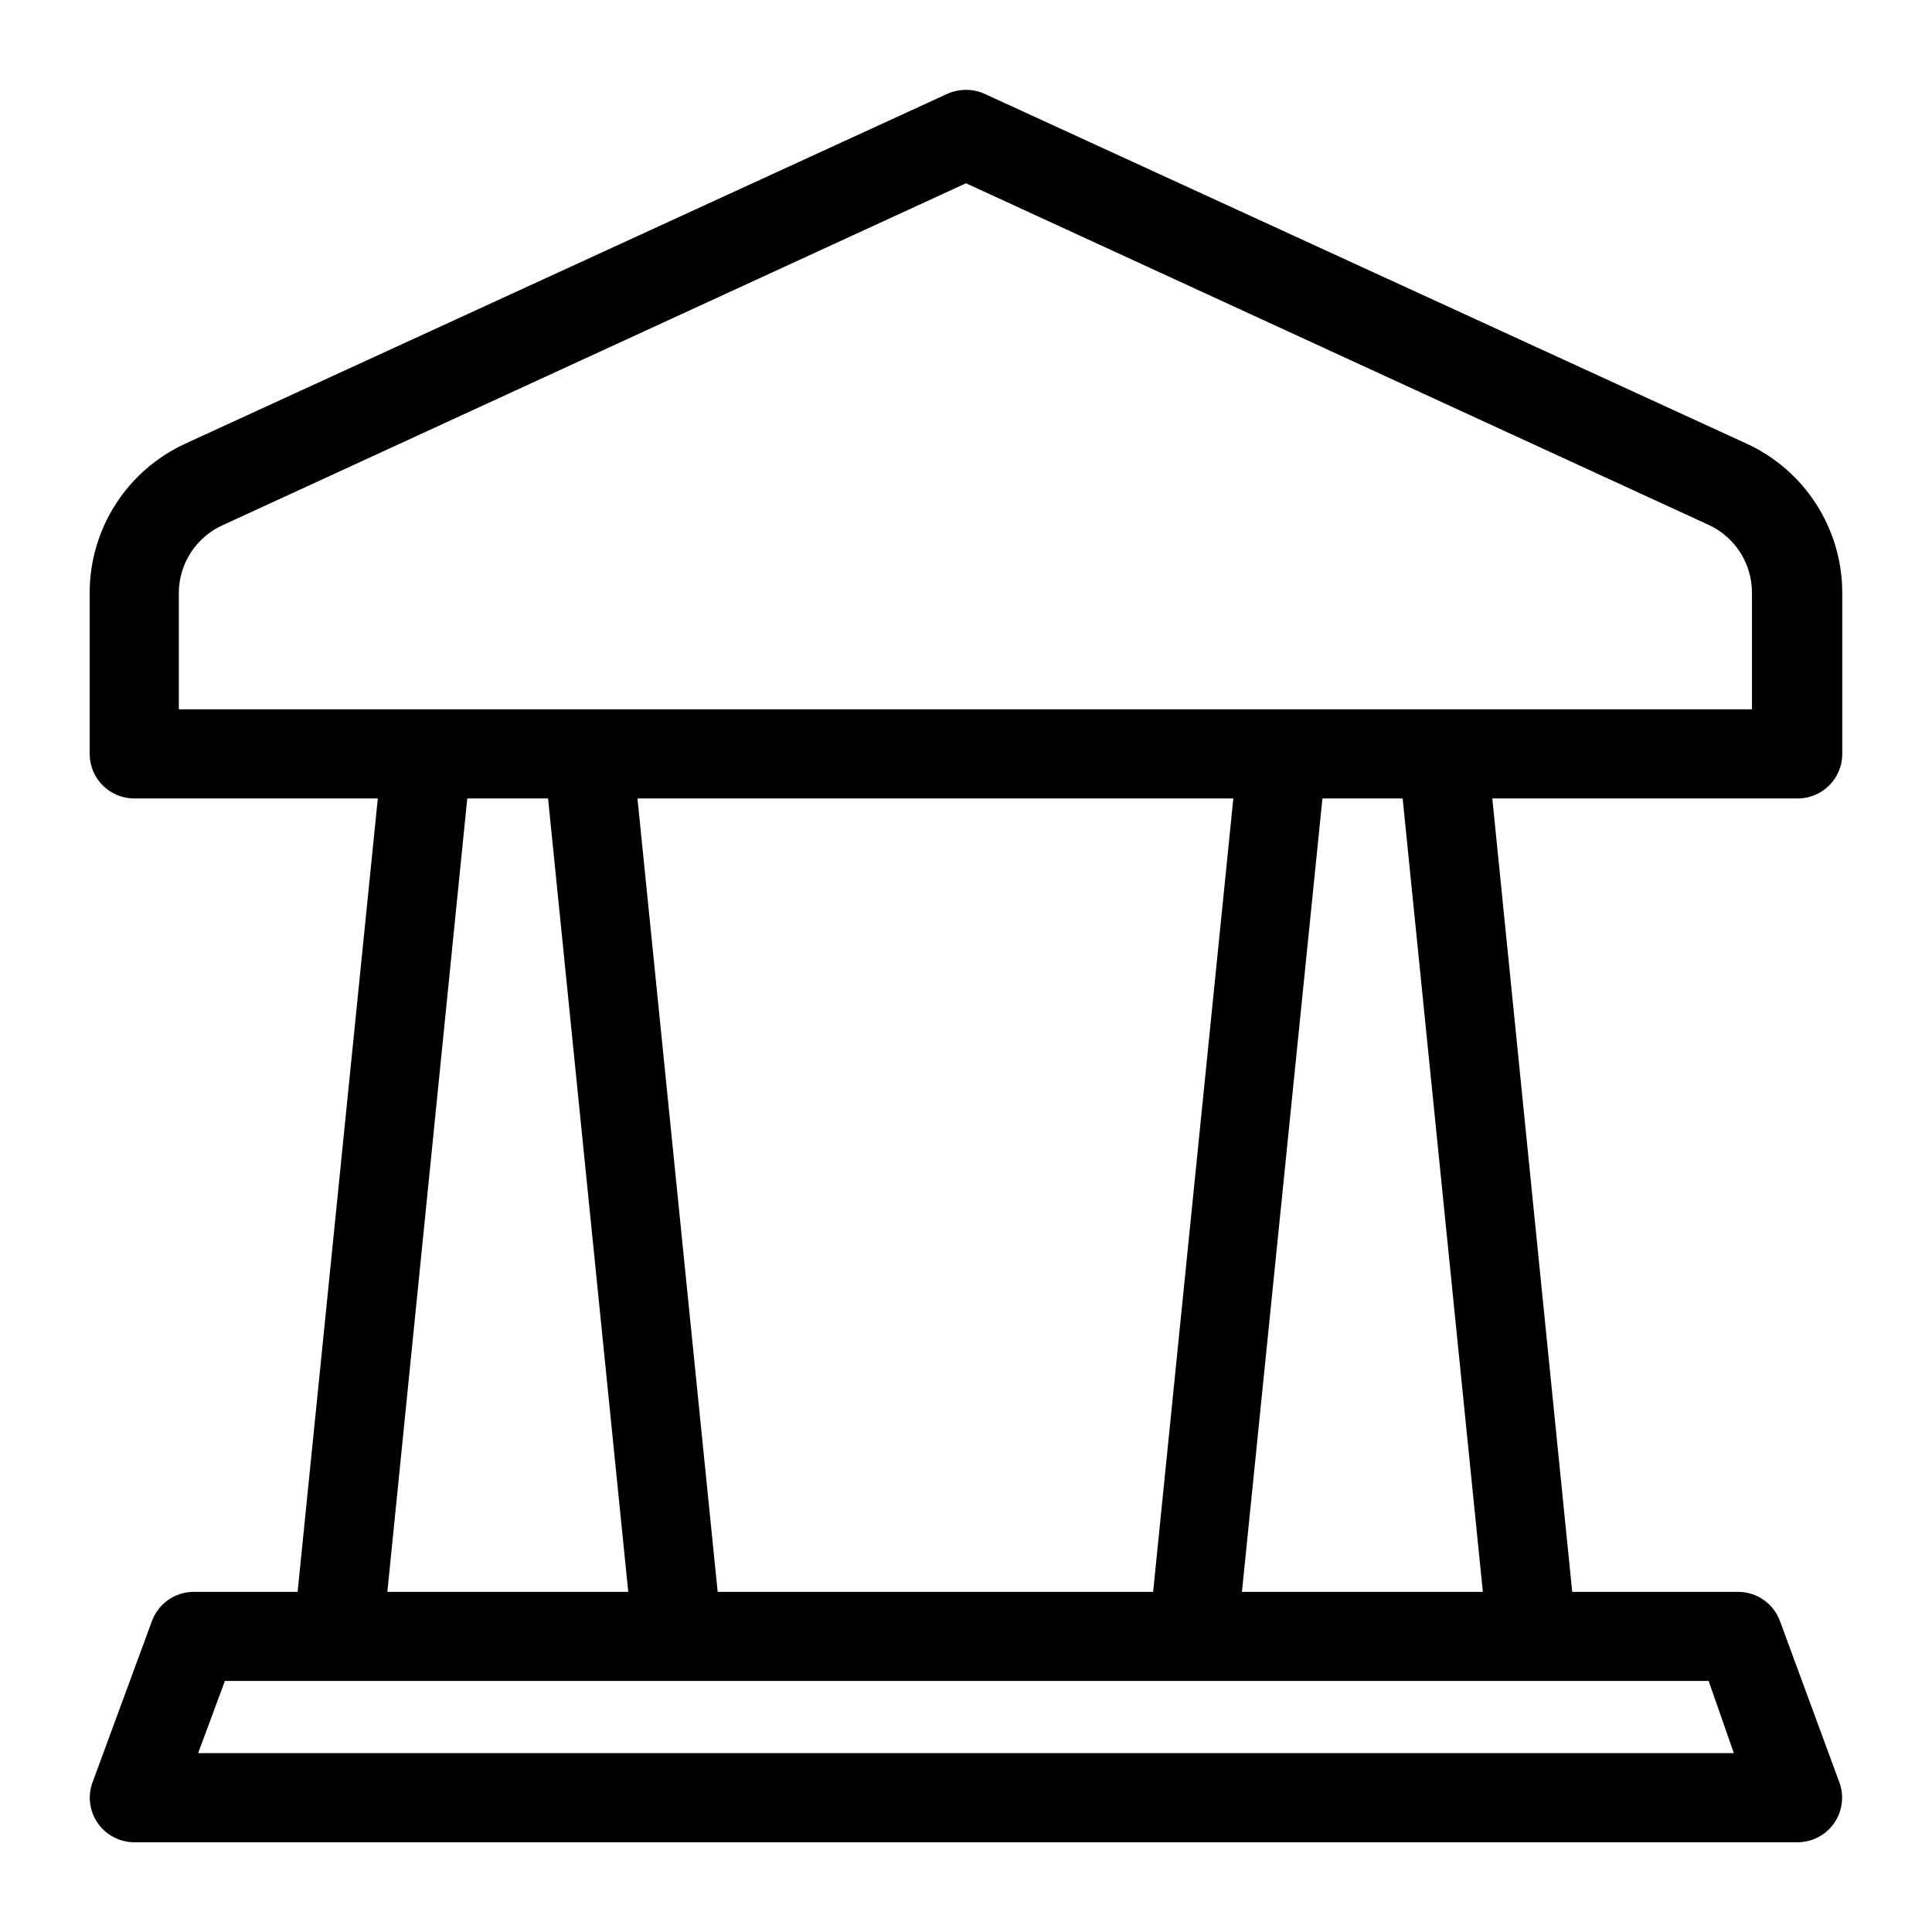
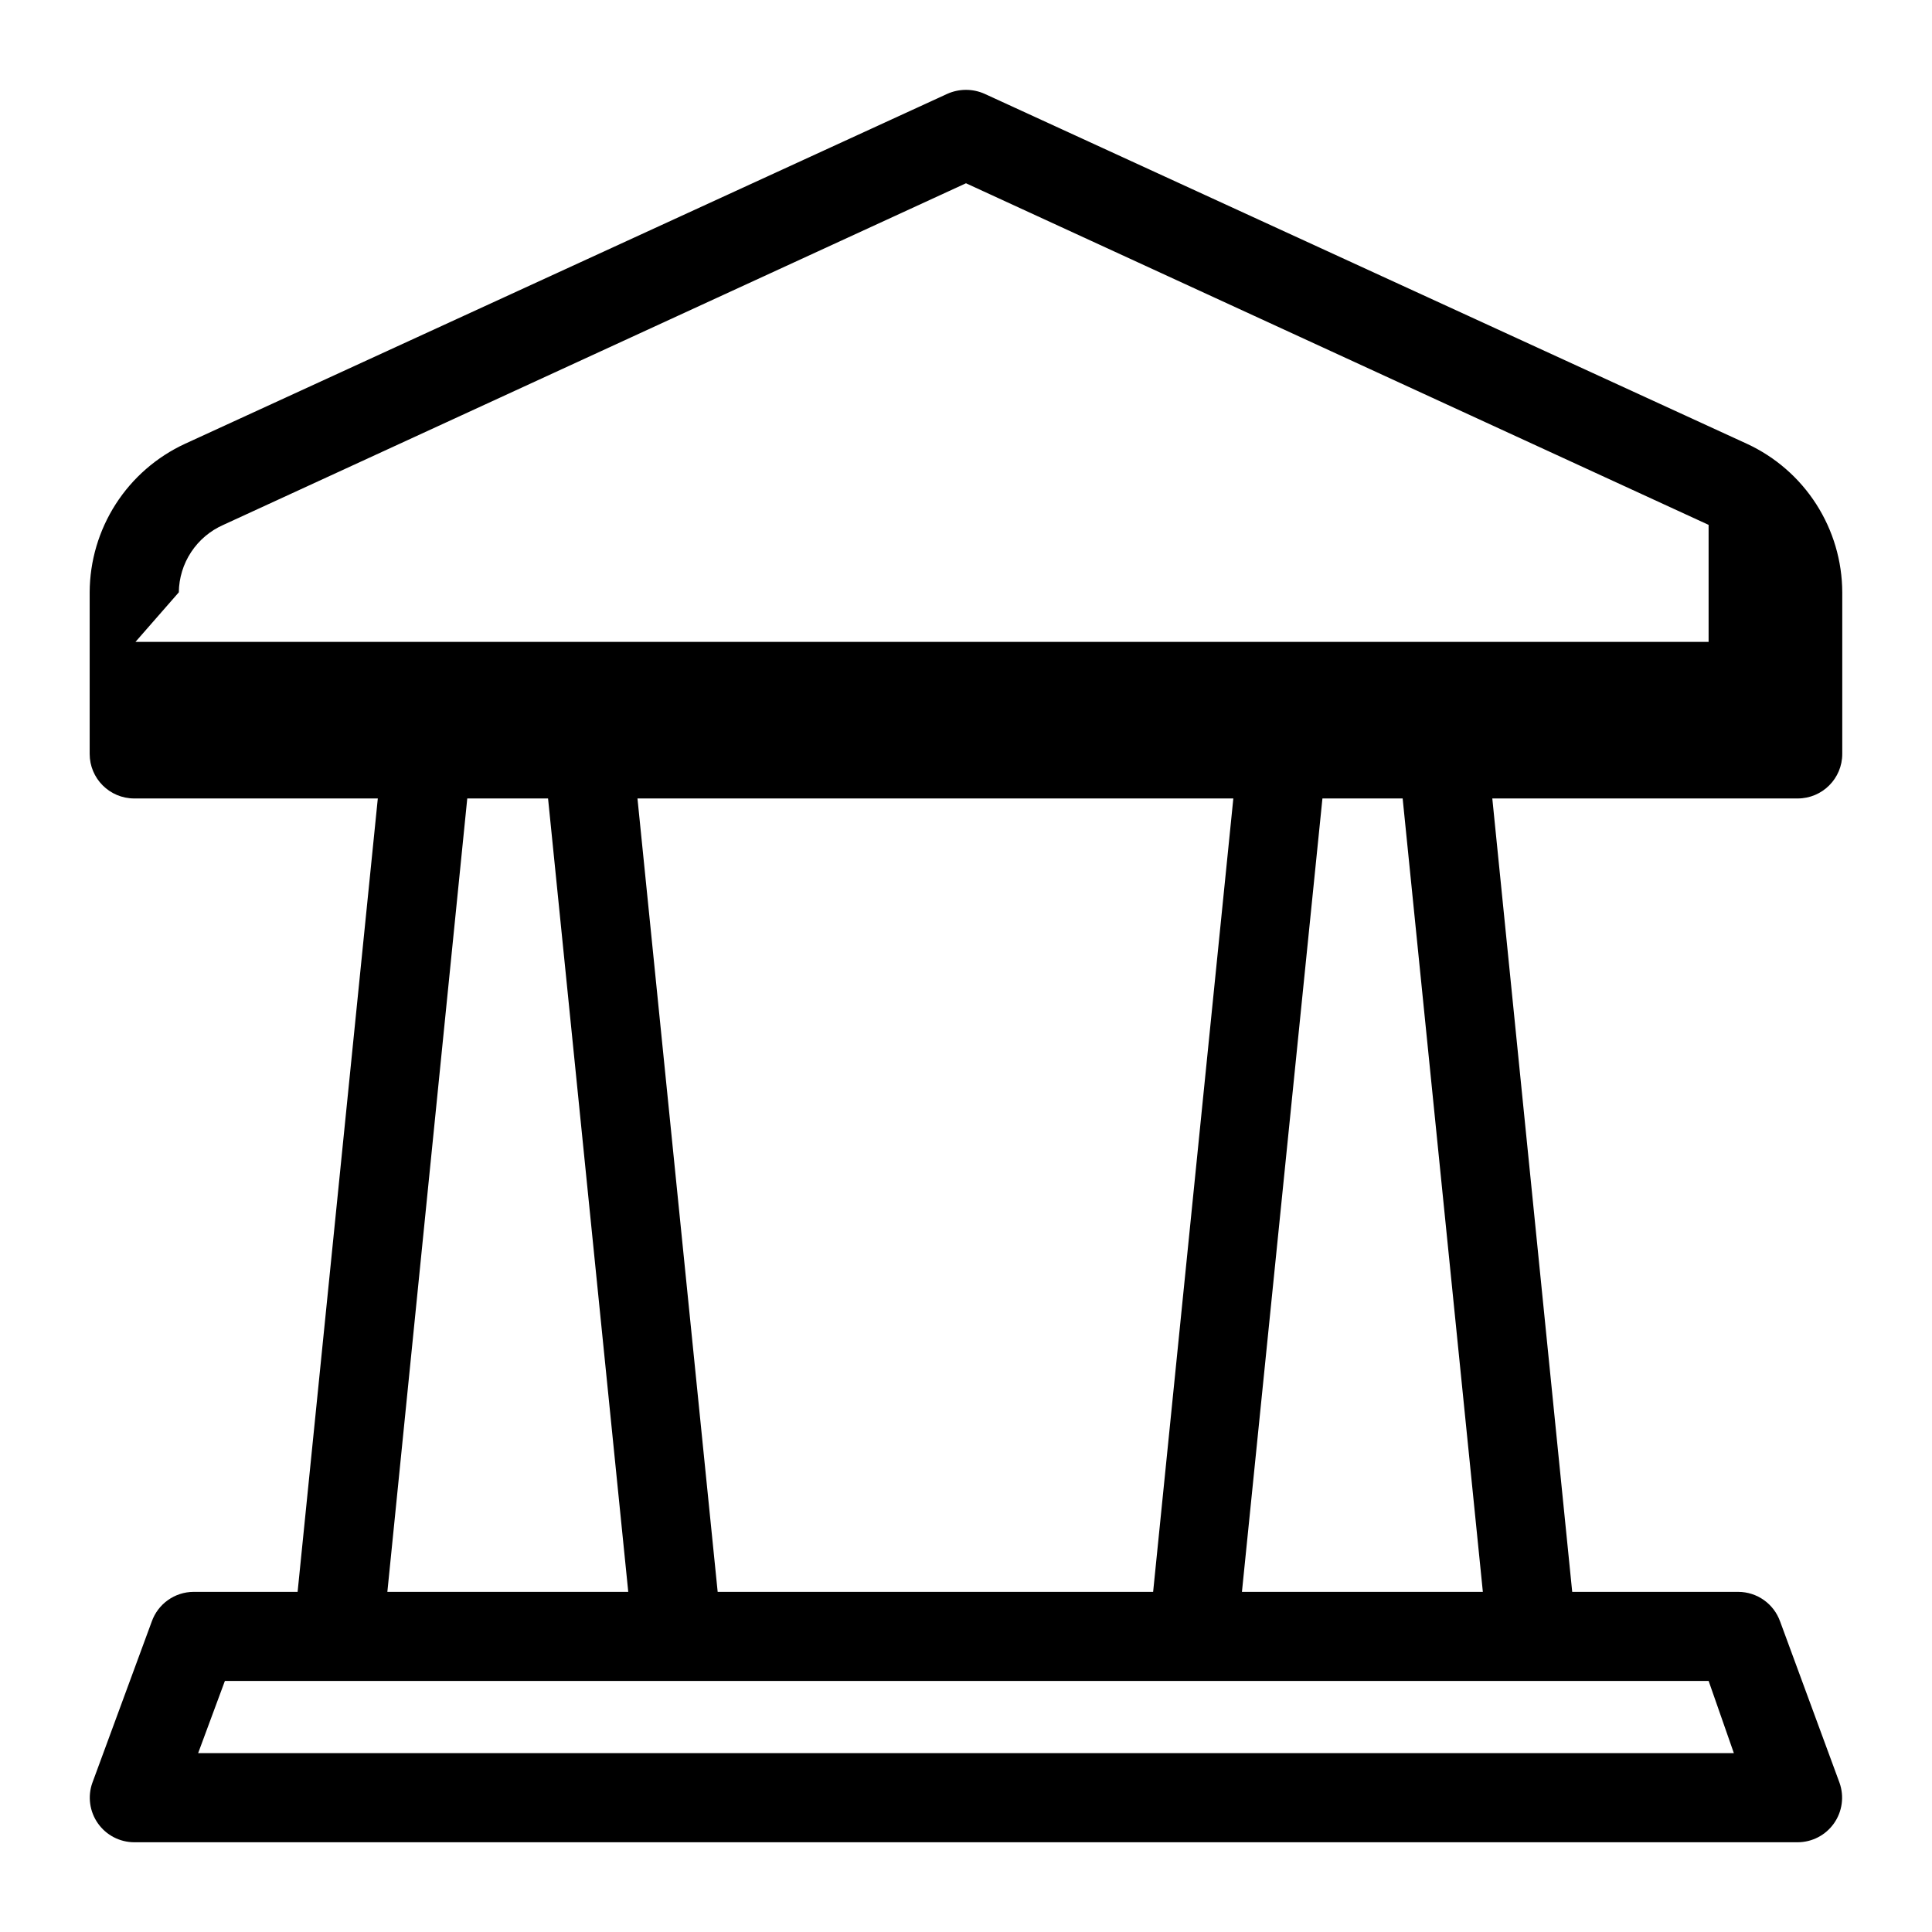
<svg xmlns="http://www.w3.org/2000/svg" fill="#000000" width="800px" height="800px" version="1.1" viewBox="144 144 512 512">
-   <path d="m620.41 355.6c6.523 0 11.809-5.289 11.809-11.809v-42.824c-0.027-8.285-2.422-16.391-6.898-23.363-4.477-6.973-10.848-12.52-18.371-15.996l-202-92.734c-3.152-1.414-6.762-1.414-9.918 0l-202 92.734c-7.519 3.477-13.895 9.023-18.371 15.996-4.477 6.973-6.867 15.078-6.898 23.363v42.824c0 6.519 5.285 11.809 11.809 11.809h64.551l-21.254 210.26h-27.555c-4.988 0.012-9.434 3.164-11.098 7.871l-15.742 42.746h-0.004c-1.273 3.606-0.723 7.609 1.484 10.738 2.203 3.129 5.789 4.992 9.617 5.004h440.83c3.828-0.012 7.414-1.875 9.617-5.004 2.207-3.129 2.758-7.133 1.484-10.738l-15.742-42.746h-0.004c-1.664-4.707-6.106-7.859-11.098-7.871h-44.004l-21.176-210.26zm-429.02-54.633c0.043-3.797 1.176-7.504 3.273-10.672 2.094-3.172 5.055-5.668 8.535-7.199l196.8-90.527 196.8 90.527c3.418 1.574 6.316 4.094 8.352 7.262 2.035 3.164 3.125 6.844 3.141 10.609v31.016h-416.9zm142.8 264.89-21.254-210.26h157.91l-21.254 210.26zm-66.359-210.26h21.41l21.254 210.26h-63.84zm335.66 253h-406.98l7.086-19.129h393.21zm-66.52-42.742h-63.844l21.332-210.26h21.258z" />
+   <path d="m620.41 355.6c6.523 0 11.809-5.289 11.809-11.809v-42.824c-0.027-8.285-2.422-16.391-6.898-23.363-4.477-6.973-10.848-12.52-18.371-15.996l-202-92.734c-3.152-1.414-6.762-1.414-9.918 0l-202 92.734c-7.519 3.477-13.895 9.023-18.371 15.996-4.477 6.973-6.867 15.078-6.898 23.363v42.824c0 6.519 5.285 11.809 11.809 11.809h64.551l-21.254 210.26h-27.555c-4.988 0.012-9.434 3.164-11.098 7.871l-15.742 42.746h-0.004c-1.273 3.606-0.723 7.609 1.484 10.738 2.203 3.129 5.789 4.992 9.617 5.004h440.83c3.828-0.012 7.414-1.875 9.617-5.004 2.207-3.129 2.758-7.133 1.484-10.738l-15.742-42.746h-0.004c-1.664-4.707-6.106-7.859-11.098-7.871h-44.004l-21.176-210.26zm-429.02-54.633c0.043-3.797 1.176-7.504 3.273-10.672 2.094-3.172 5.055-5.668 8.535-7.199l196.8-90.527 196.8 90.527v31.016h-416.9zm142.8 264.89-21.254-210.26h157.91l-21.254 210.26zm-66.359-210.26h21.41l21.254 210.26h-63.84zm335.66 253h-406.98l7.086-19.129h393.21zm-66.52-42.742h-63.844l21.332-210.26h21.258z" />
</svg>